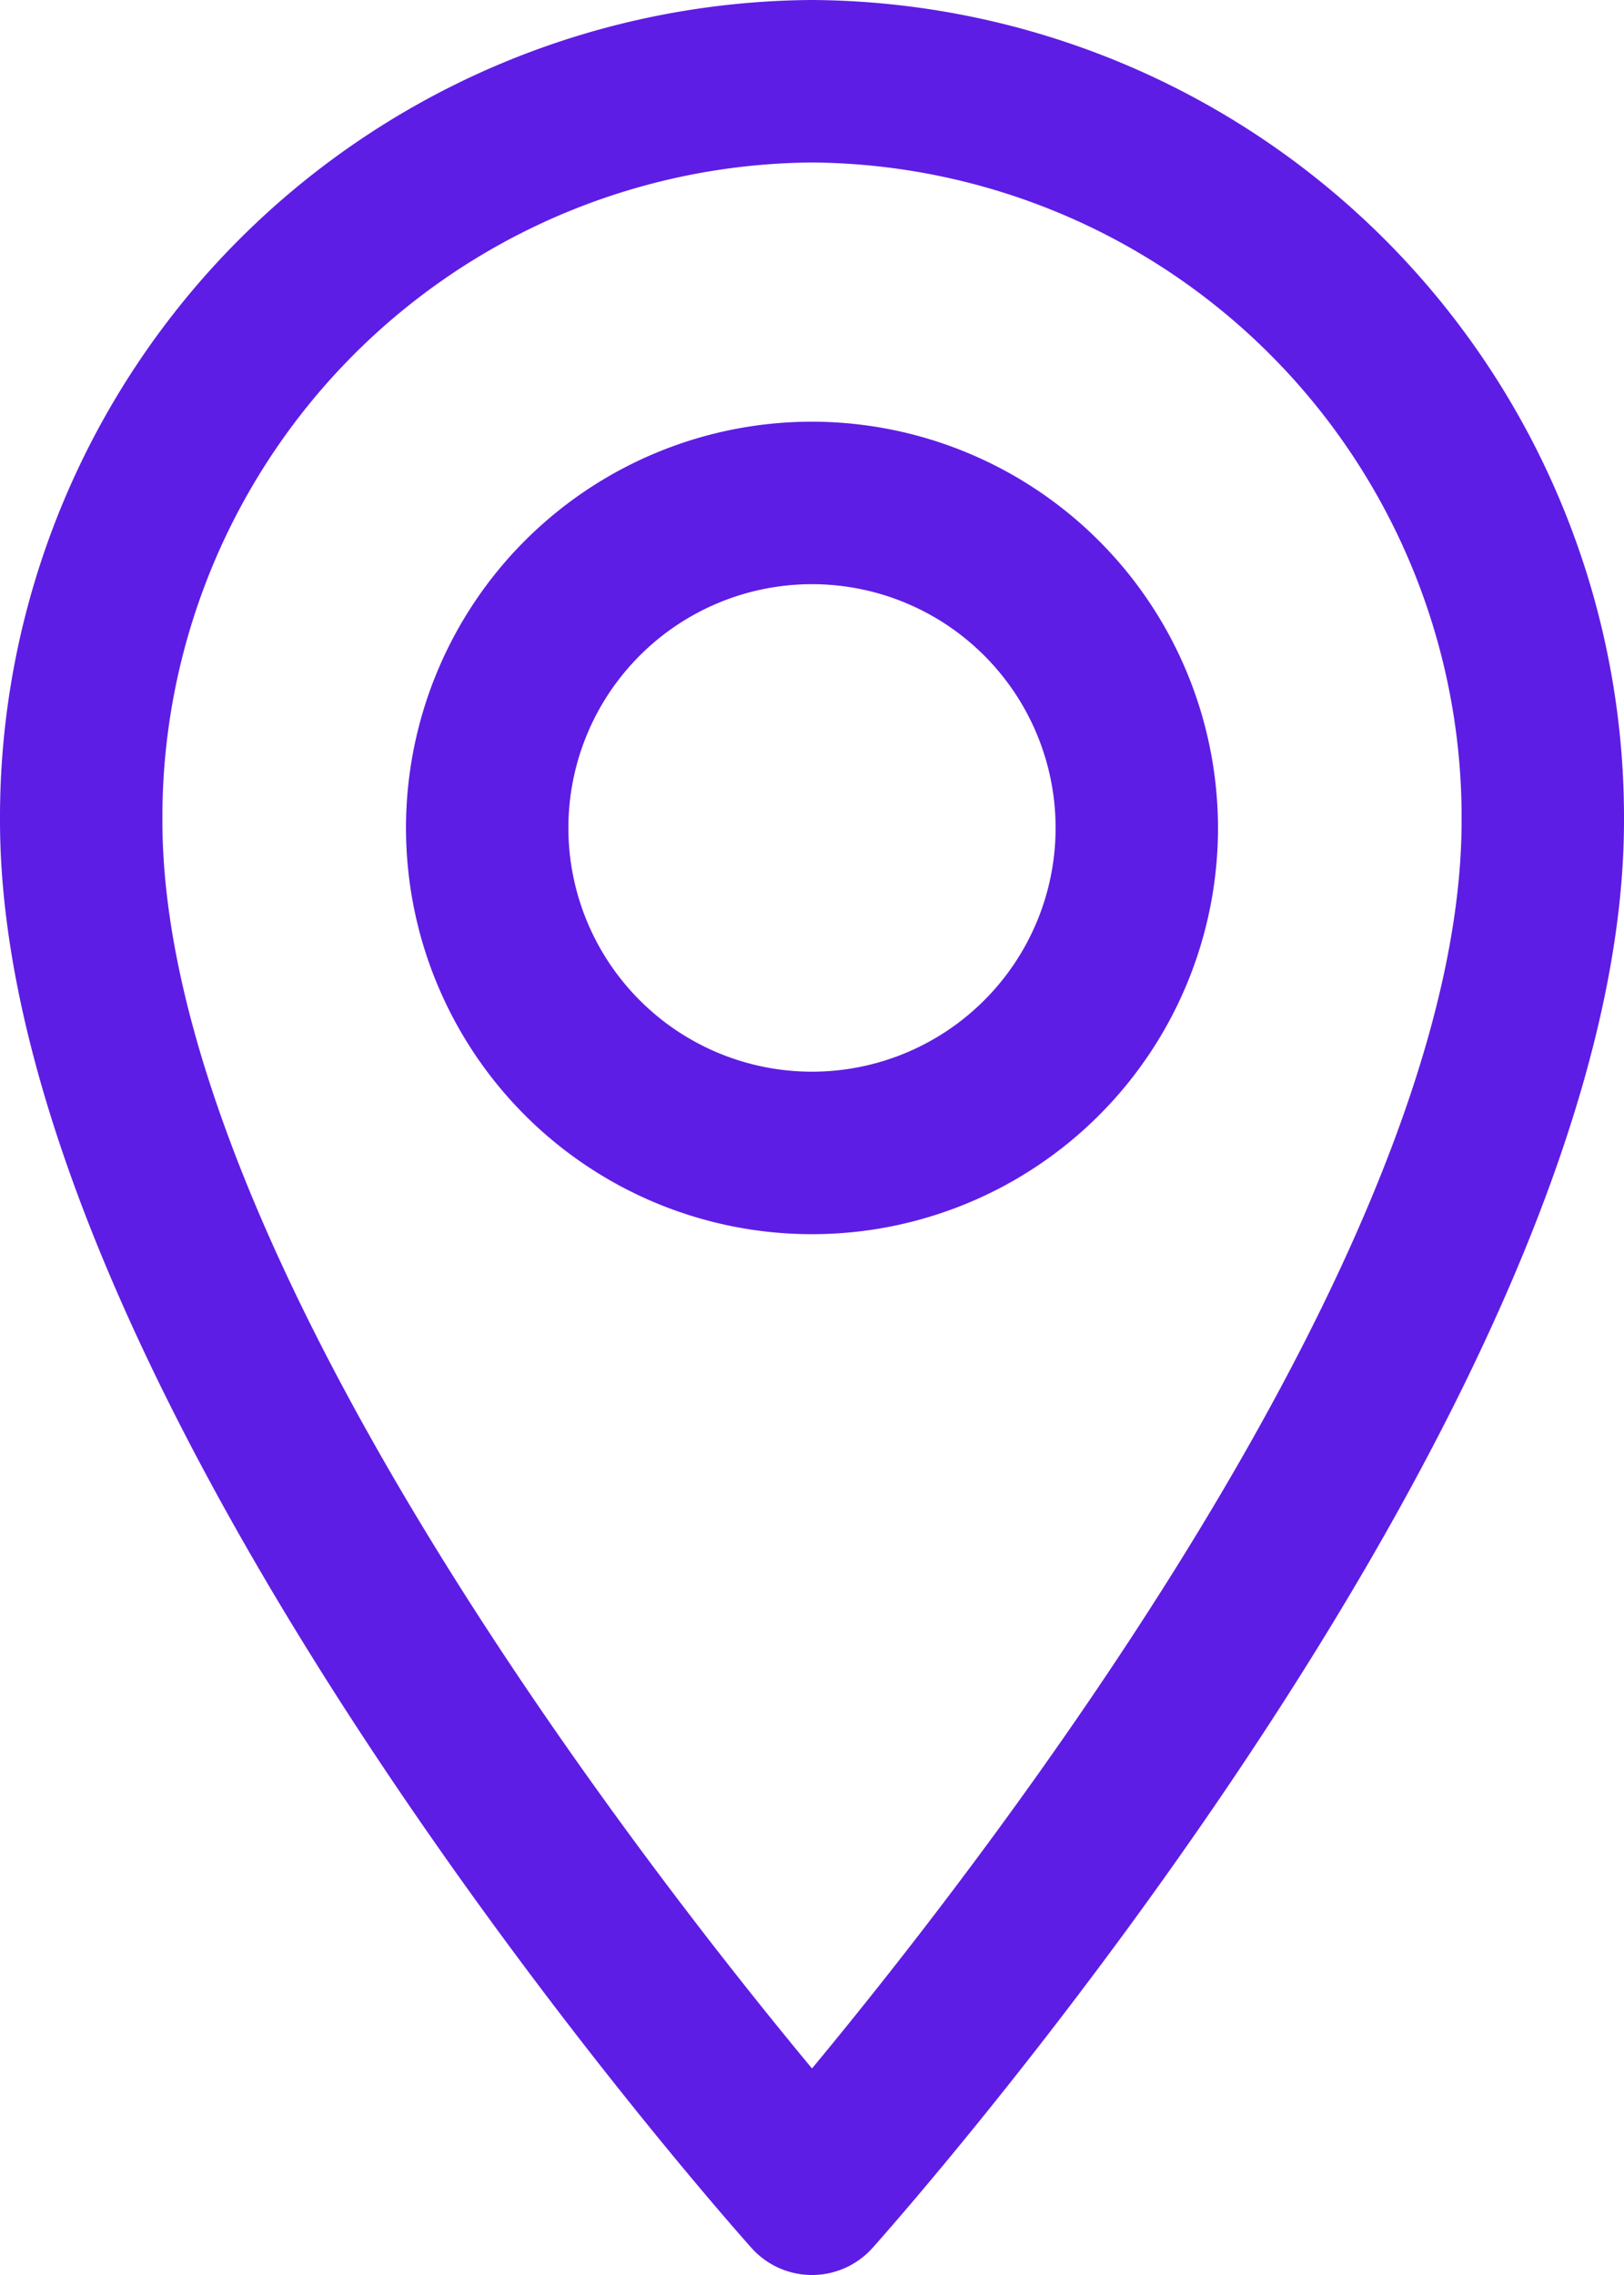
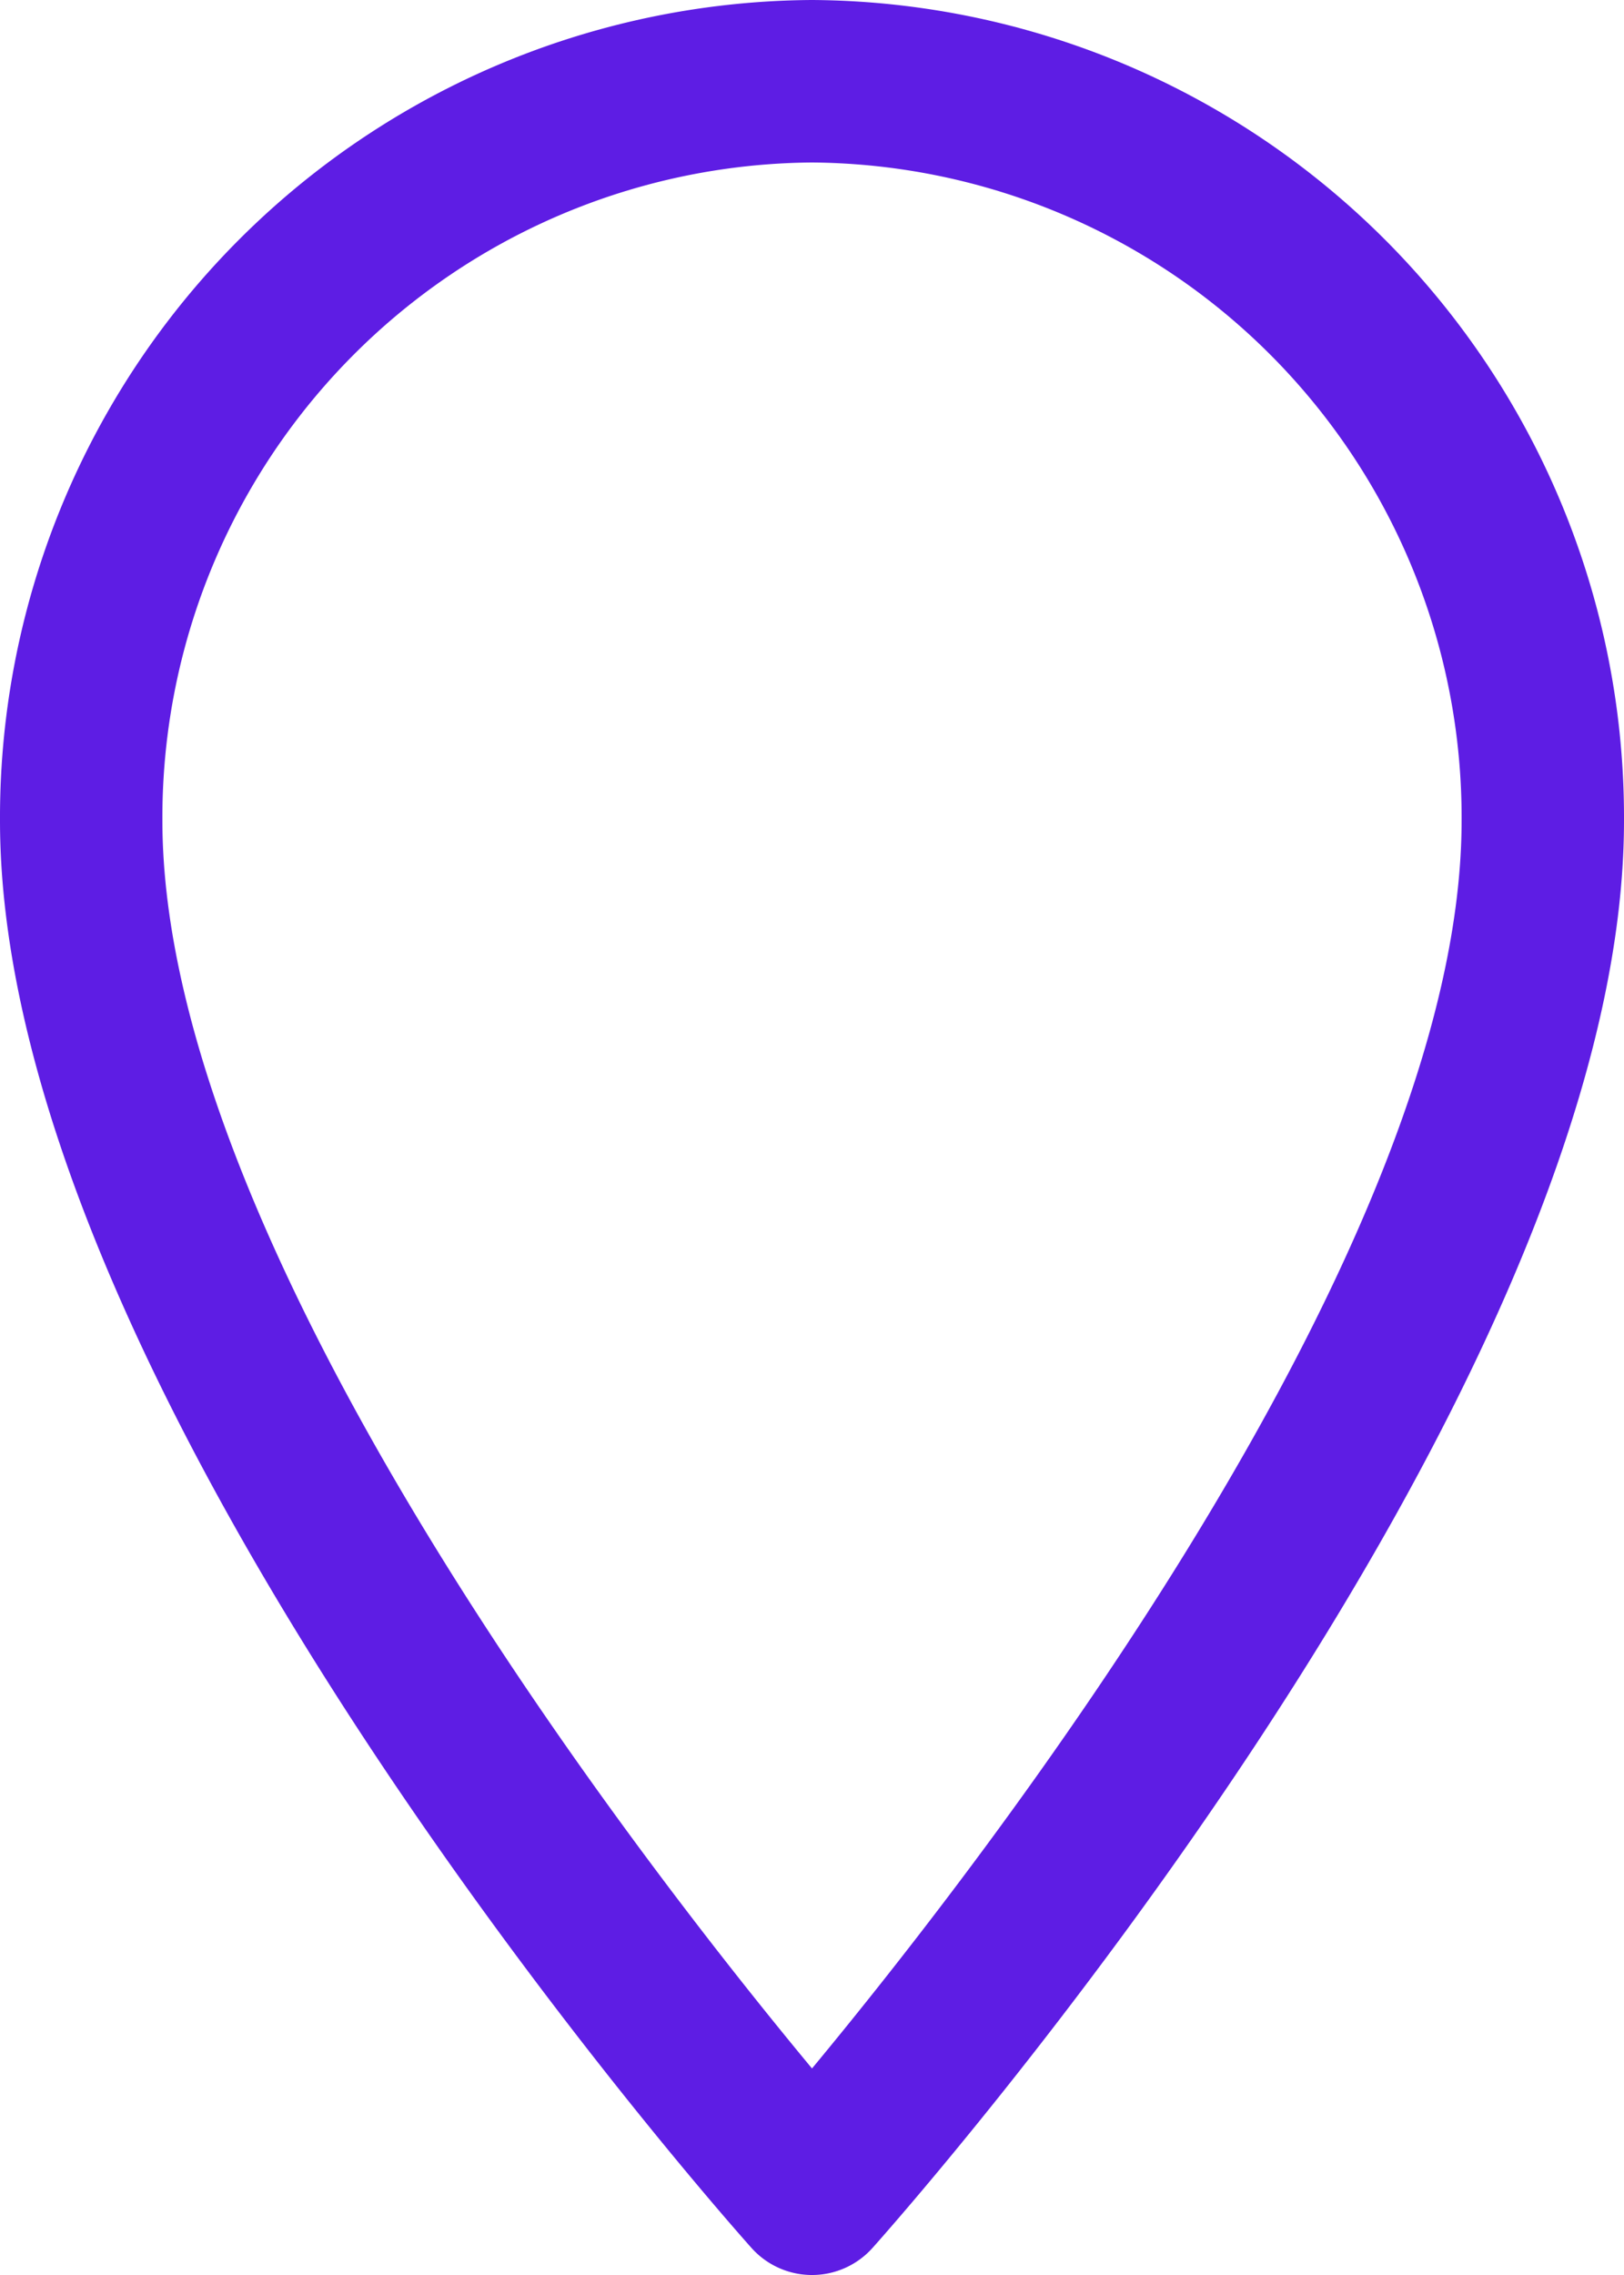
<svg xmlns="http://www.w3.org/2000/svg" width="20" height="28" viewBox="0 0 20 28">
  <g id="Location:_Pin" data-name="Location: Pin" transform="translate(10 14)">
    <g id="Group_8557" data-name="Group 8557" transform="translate(-10 -14)">
-       <path id="Path_15559" data-name="Path 15559" d="M10,5.19a5,5,0,1,0,5,5A5.006,5.006,0,0,0,10,5.19Zm0,8a3,3,0,1,1,3-3A3,3,0,0,1,10,13.19Z" fill="#5E1DE4" />
      <path id="Path_15560" data-name="Path 15560" d="M10,0A10.061,10.061,0,0,0,0,10.1c0,7.125,8.876,17.143,9.254,17.566a1,1,0,0,0,1.492,0C11.124,27.243,20,17.225,20,10.1A10.061,10.061,0,0,0,10,0Zm0,25.458C7.884,22.91,2,15.351,2,10.1A8.06,8.06,0,0,1,10,2a8.06,8.06,0,0,1,8,8.1C18,15.346,12.115,22.909,10,25.458Z" fill="#5E1DE4" />
    </g>
  </g>
</svg>